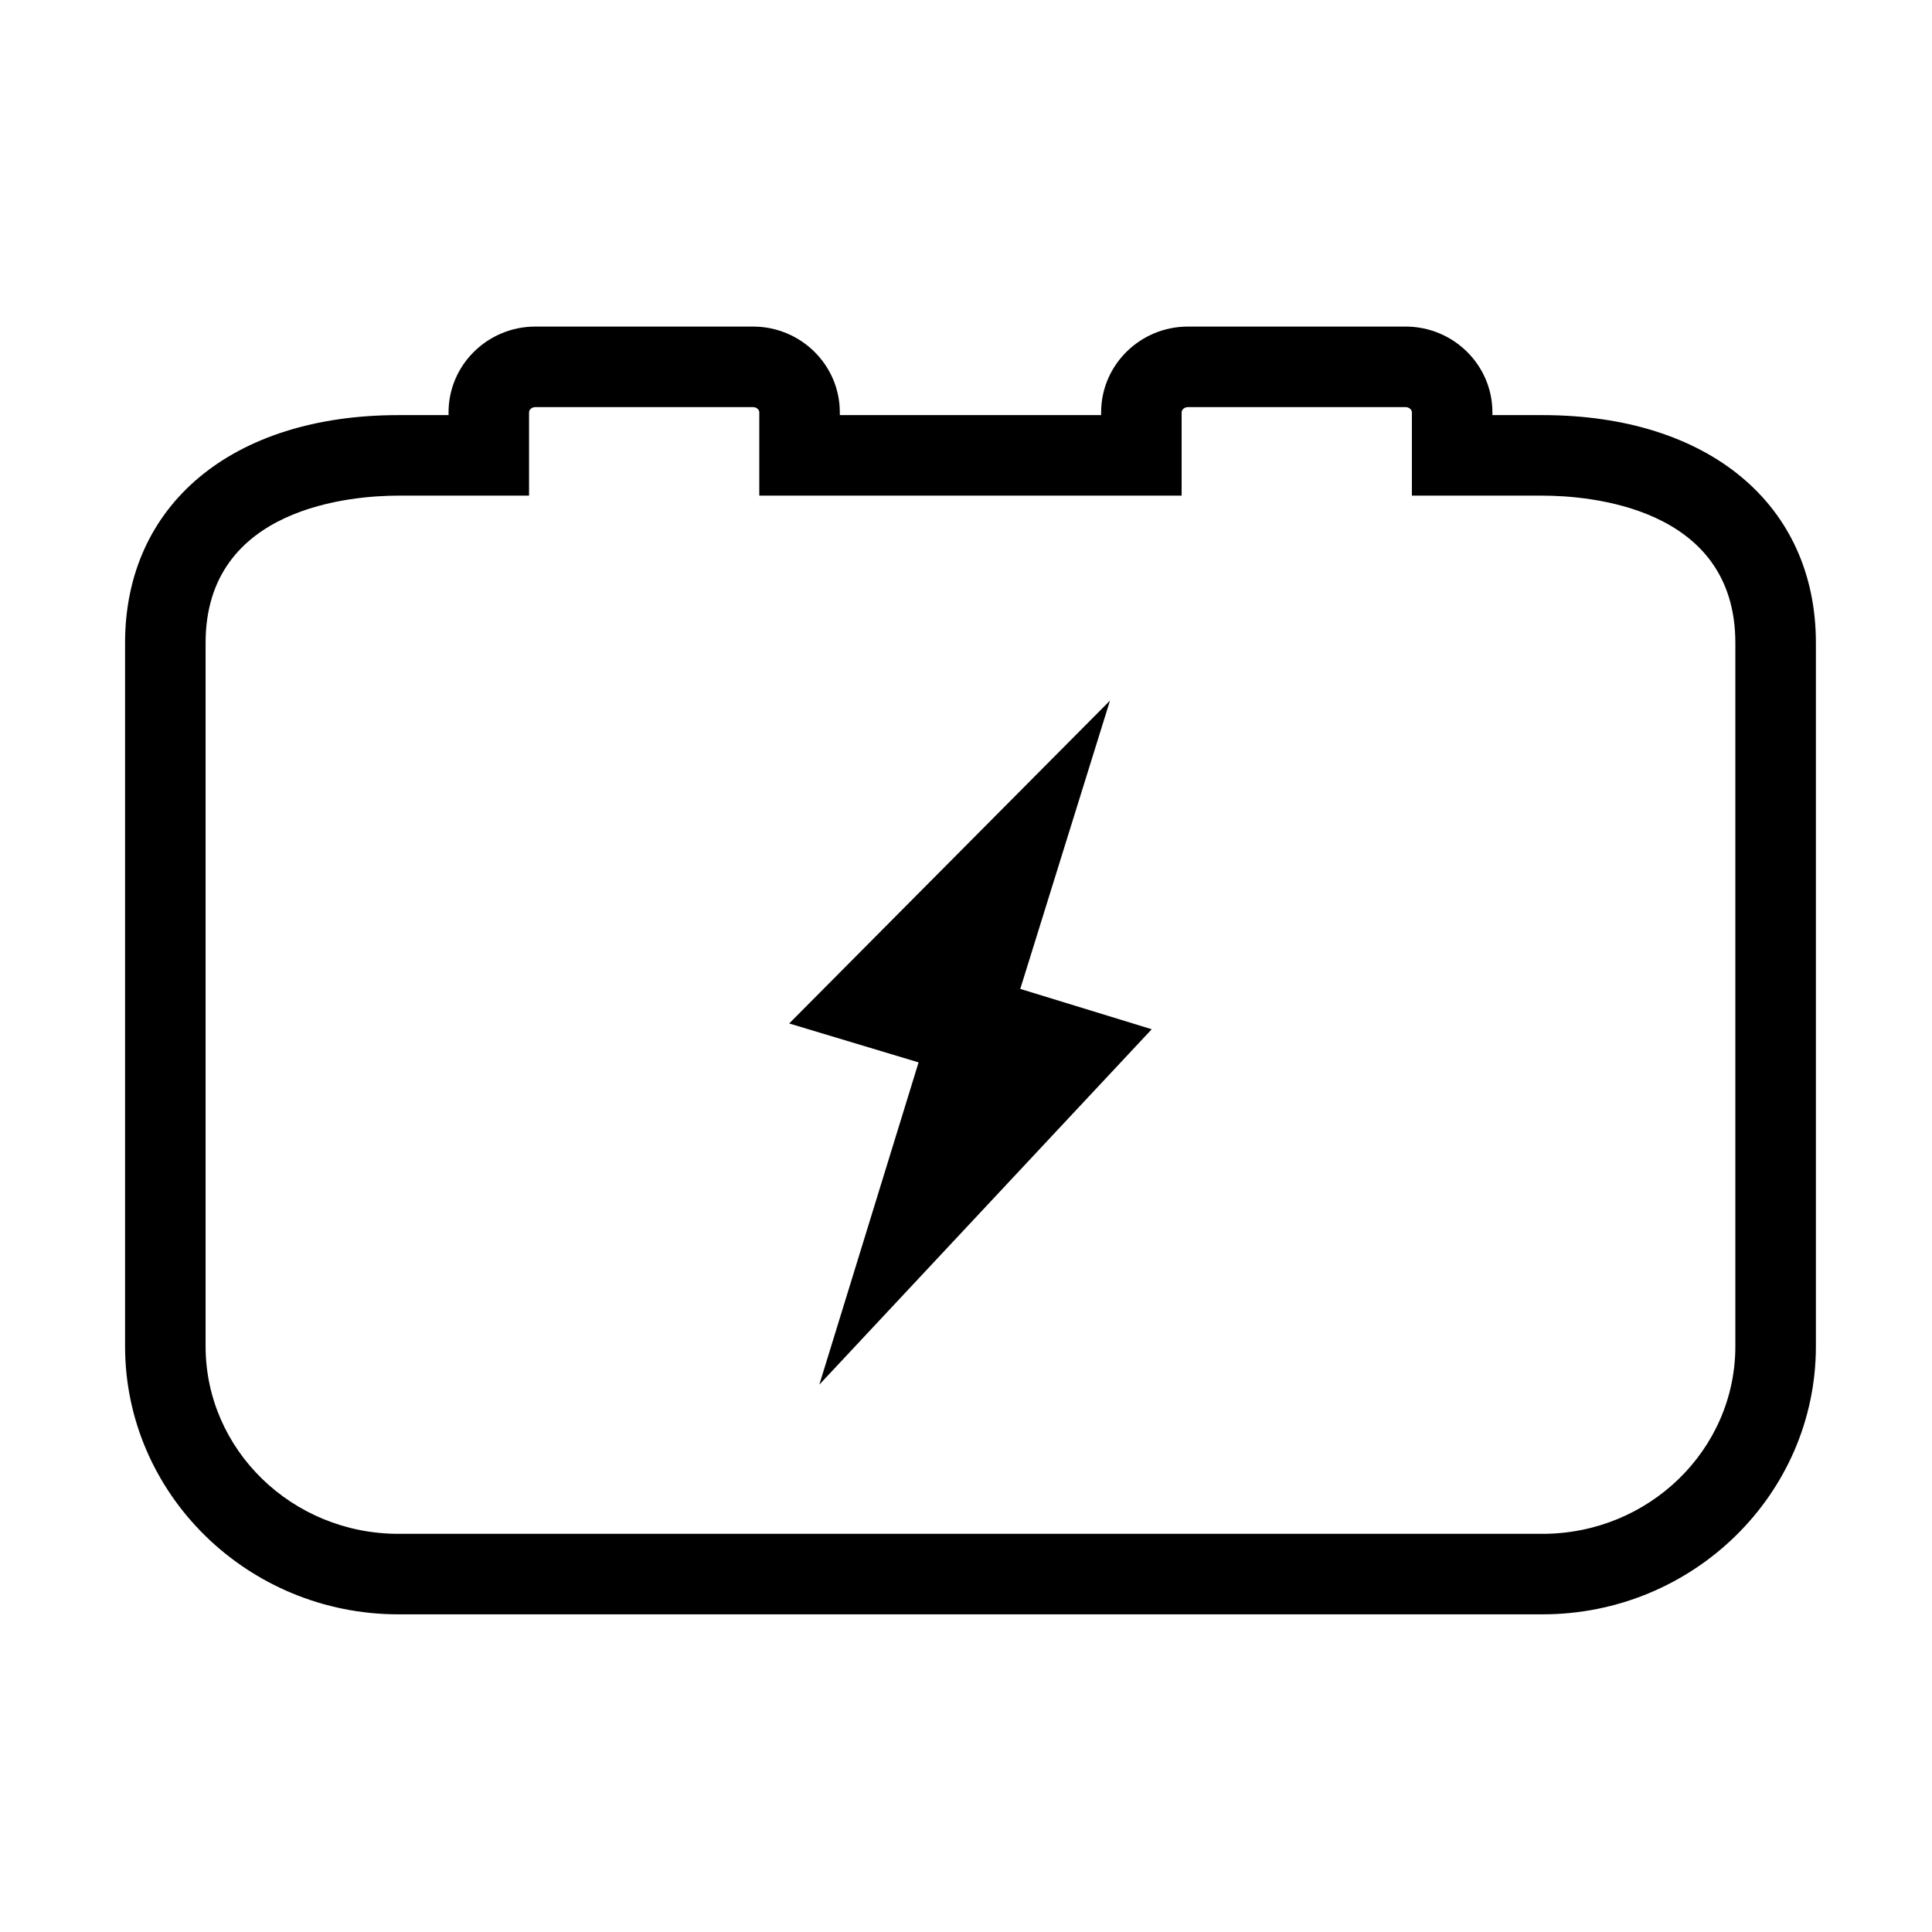
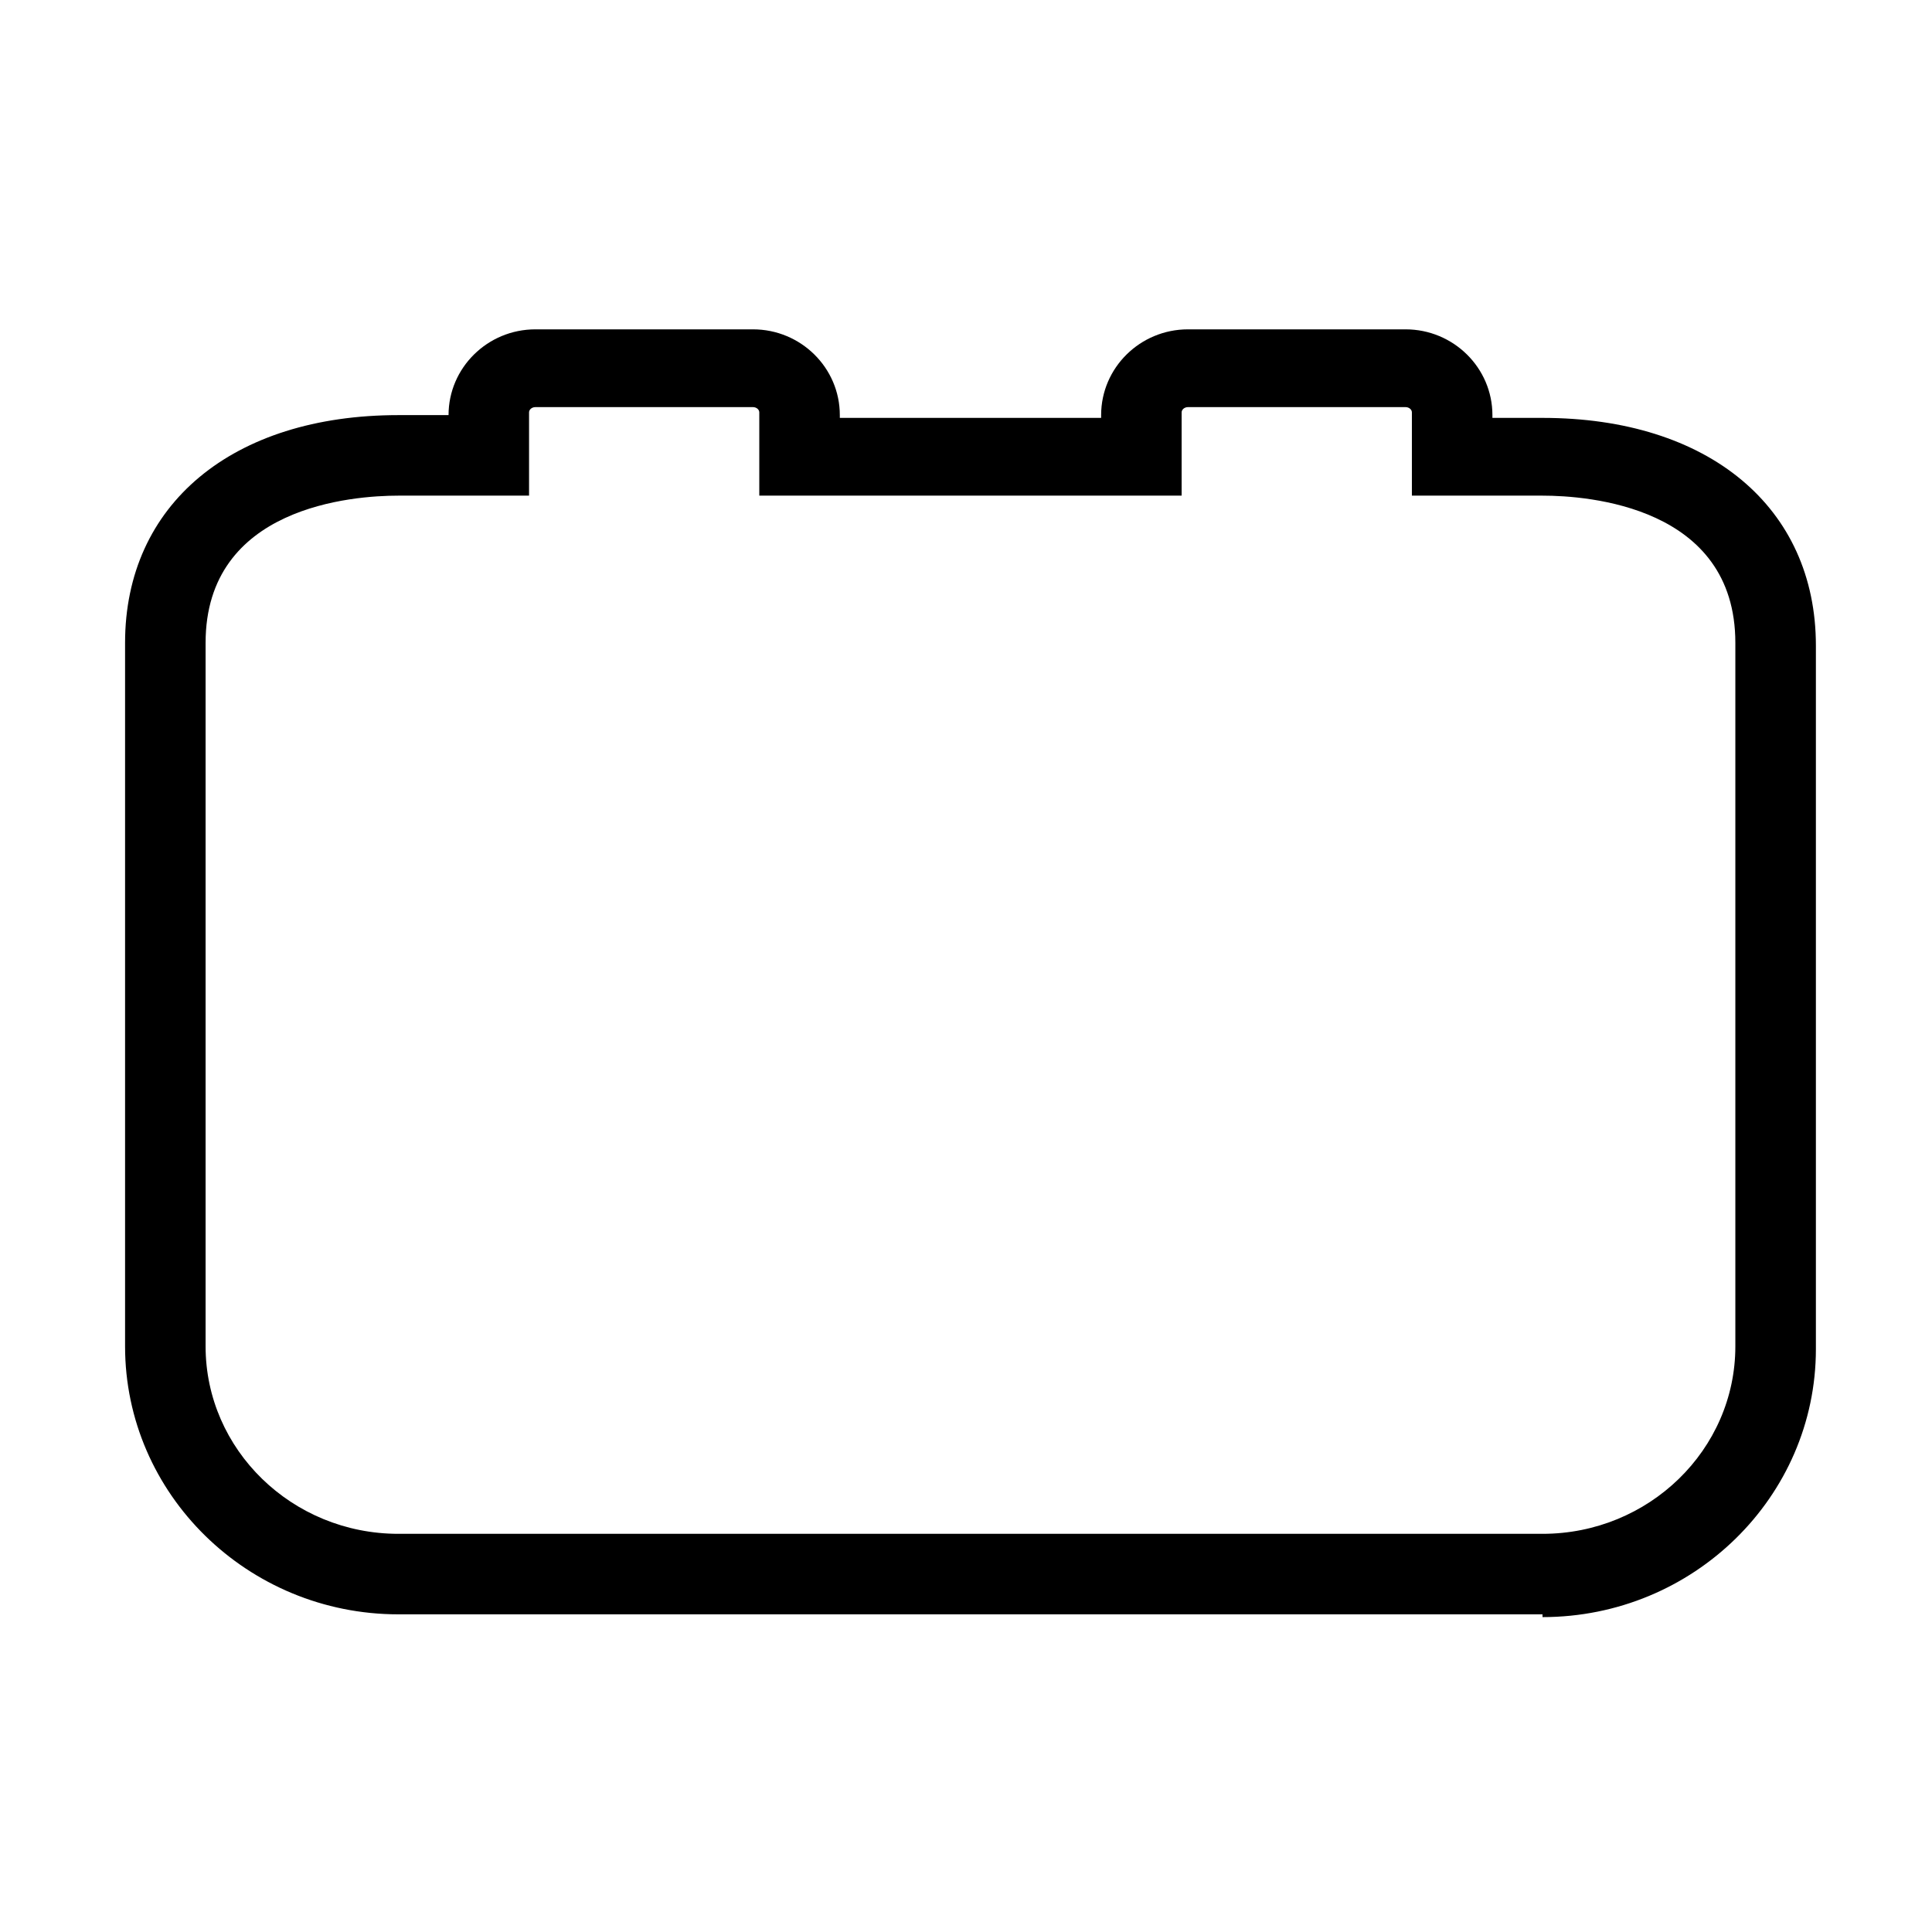
<svg xmlns="http://www.w3.org/2000/svg" t="1761559531789" class="icon" viewBox="0 0 1024 1024" version="1.1" p-id="28565" width="60" height="60">
-   <path d="M817.57 855.63H211.16c-79.88 0-144.87-63.72-144.87-142.04V340.72c0-73.32 56.86-120.7 144.87-120.7h26.58v-1.47c0-25.07 20.65-45.46 46.03-45.46H399.1c25.38 0 46.02 20.39 46.02 45.46v1.47h138.5v-1.47c0-25.07 20.65-45.46 46.03-45.46h115.33c25.38 0 46.03 20.39 46.03 45.46v1.47h26.57c88.01 0 144.88 47.37 144.88 120.7v372.89c-0.02 78.31-65.01 142.02-144.89 142.02zM211.16 262.7c-23.97 0-102.19 5.63-102.19 78.02v372.87c0 54.8 45.84 99.37 102.19 99.37h606.41c56.36 0 102.2-44.57 102.2-99.35V340.72c0-72.4-78.22-78.02-102.2-78.02h-69.24v-44.14c0-1.51-1.54-2.78-3.35-2.78H629.64c-1.81 0-3.35 1.27-3.35 2.78v44.14H402.44v-44.14c0-1.51-1.53-2.78-3.34-2.78H283.76c-1.82 0-3.35 1.27-3.35 2.78v44.14h-69.25z" fill="#000000" p-id="28566" />
-   <path d="M588.32 371.33L418.28 542.46l68.59 20.63-52.61 170.8 176.18-188.37-69.68-21.38 47.56-152.81z m0 0" fill="#000000" p-id="28567" />
+   <path d="M817.57 855.63H211.16c-79.88 0-144.87-63.72-144.87-142.04V340.72c0-73.32 56.86-120.7 144.87-120.7h26.58c0-25.07 20.65-45.46 46.03-45.46H399.1c25.38 0 46.02 20.39 46.02 45.46v1.47h138.5v-1.47c0-25.07 20.65-45.46 46.03-45.46h115.33c25.38 0 46.03 20.39 46.03 45.46v1.47h26.57c88.01 0 144.88 47.37 144.88 120.7v372.89c-0.02 78.31-65.01 142.02-144.89 142.02zM211.16 262.7c-23.97 0-102.19 5.63-102.19 78.02v372.87c0 54.8 45.84 99.37 102.19 99.37h606.41c56.36 0 102.2-44.57 102.2-99.35V340.72c0-72.4-78.22-78.02-102.2-78.02h-69.24v-44.14c0-1.51-1.54-2.78-3.35-2.78H629.64c-1.81 0-3.35 1.27-3.35 2.78v44.14H402.44v-44.14c0-1.51-1.53-2.78-3.34-2.78H283.76c-1.82 0-3.35 1.27-3.35 2.78v44.14h-69.25z" fill="#000000" p-id="28566" />
</svg>